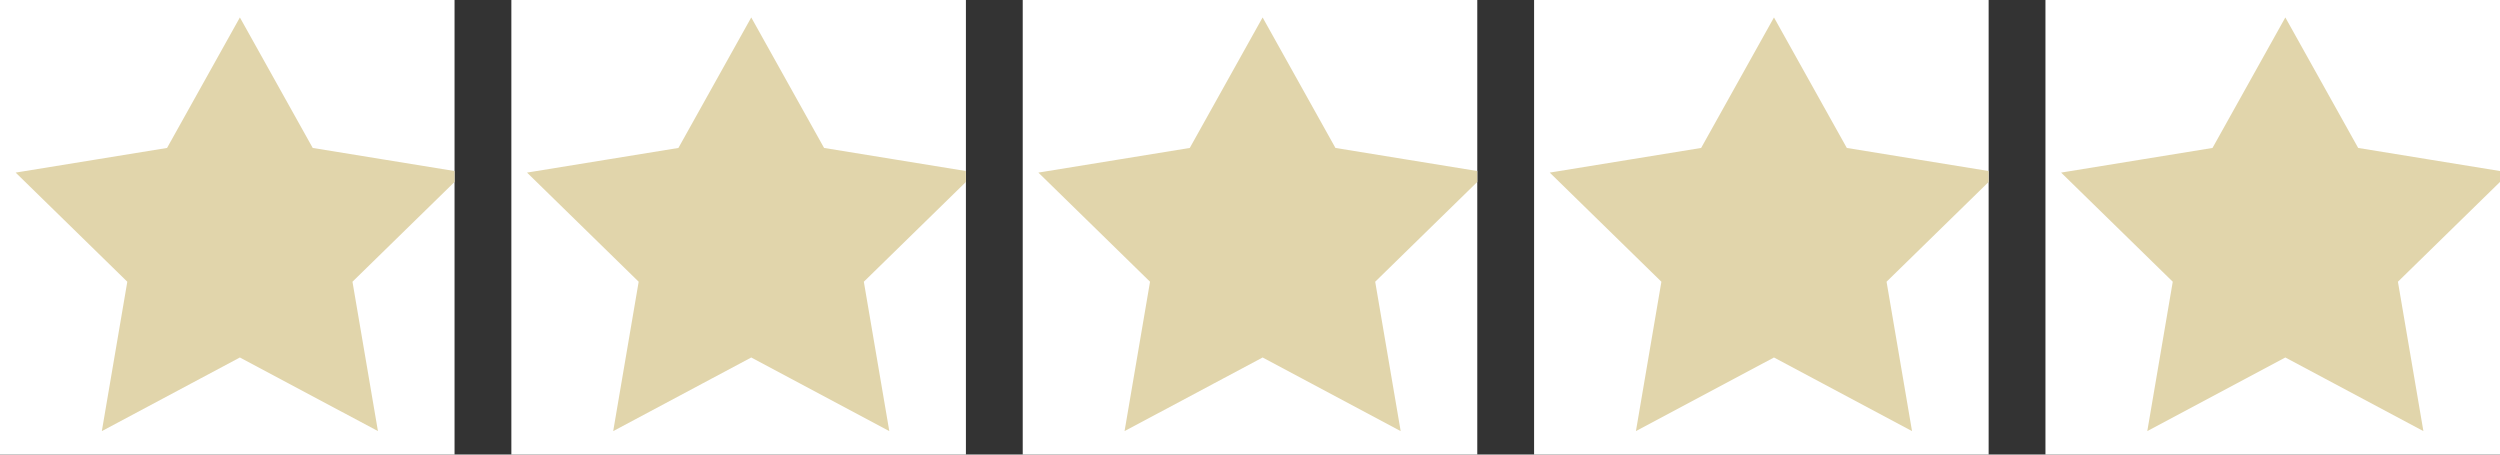
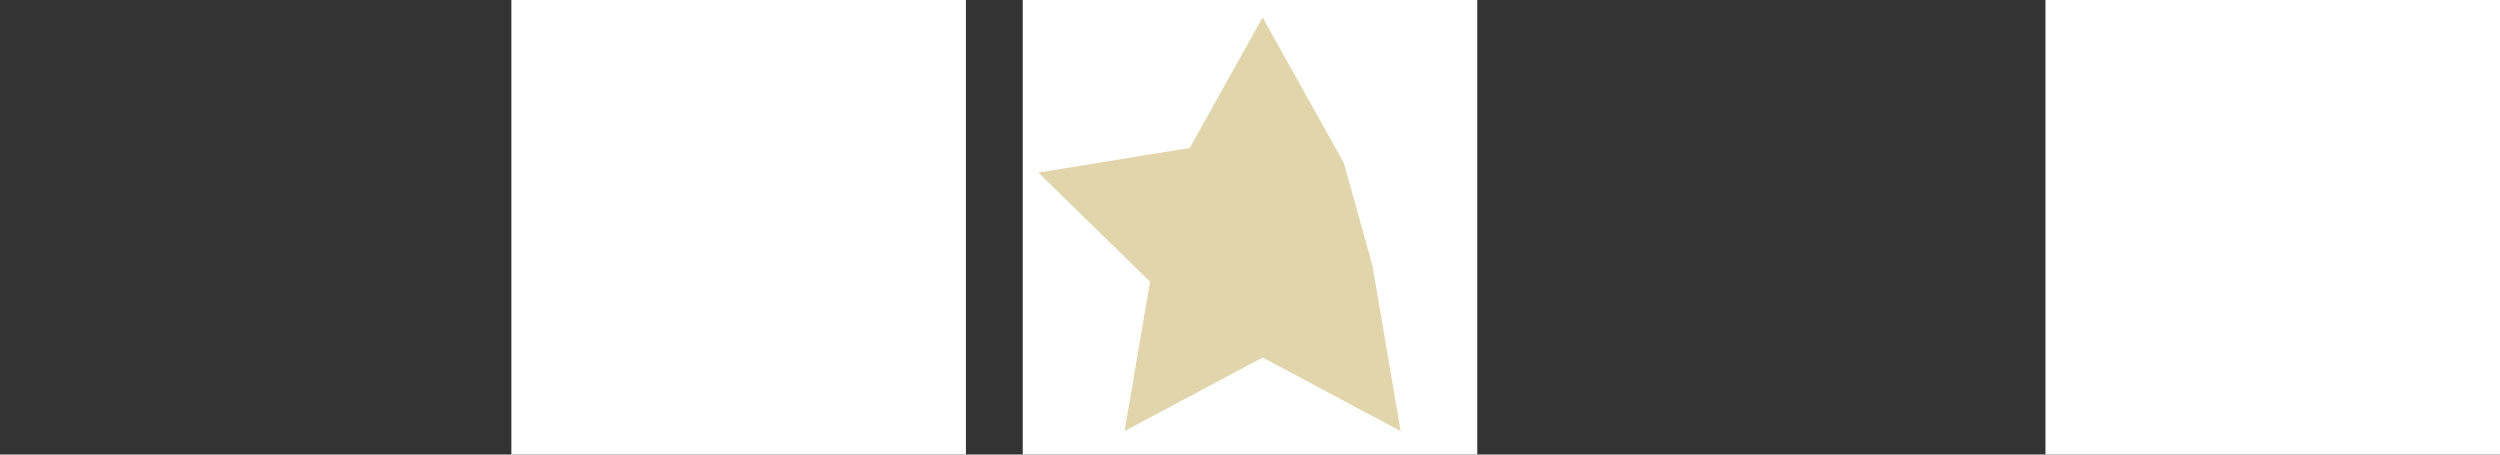
<svg xmlns="http://www.w3.org/2000/svg" width="88" height="16" viewBox="0 0 88 16" fill="none">
  <rect x="0" y="0" width="88" height="16" fill="#333333" stroke="none" />
  <g clip-path="url(#clip0)">
    <path transform="translate(54)" fill="#fff" d="M0 0H16V16H0z" />
    <path d="M62.444 2.666L60.518 6.117L56.666 6.744L59.555 9.568L58.913 13.333L62.444 11.45L65.975 13.333L65.333 9.568L68.222 6.744L64.37 6.117L62.444 2.666Z" fill="#E1D5AB" stroke="#E1D5AB" stroke-width="2" />
  </g>
  <g clip-path="url(#clip1)">
    <path transform="translate(72)" fill="#fff" d="M0 0H16V16H0z" />
-     <path d="M80.444 2.666L78.518 6.117L74.666 6.744L77.555 9.568L76.913 13.333L80.444 11.45L83.975 13.333L83.333 9.568L86.222 6.744L82.37 6.117L80.444 2.666Z" fill="#E1D5AB" stroke="#E1D5AB" stroke-width="2" />
  </g>
  <g clip-path="url(#clip2)">
    <path transform="translate(36)" fill="#fff" d="M0 0H16V16H0z" />
-     <path d="M44.444 2.666L42.518 6.117L38.666 6.744L41.555 9.568L40.913 13.333L44.444 11.45L47.975 13.333L47.333 9.568L50.222 6.744L46.37 6.117L44.444 2.666Z" fill="#E1D5AB" stroke="#E1D5AB" stroke-width="2" />
+     <path d="M44.444 2.666L42.518 6.117L38.666 6.744L41.555 9.568L40.913 13.333L44.444 11.45L47.975 13.333L47.333 9.568L46.37 6.117L44.444 2.666Z" fill="#E1D5AB" stroke="#E1D5AB" stroke-width="2" />
  </g>
  <g clip-path="url(#clip3)">
    <path transform="translate(18)" fill="#fff" d="M0 0H16V16H0z" />
-     <path d="M26.444 2.666L24.518 6.117L20.666 6.744L23.555 9.568L22.913 13.333L26.444 11.45L29.975 13.333L29.333 9.568L32.222 6.744L28.37 6.117L26.444 2.666Z" fill="#E1D5AB" stroke="#E1D5AB" stroke-width="2" />
  </g>
  <g clip-path="url(#clip4)">
    <path fill="#fff" d="M0 0H16V16H0z" />
    <path d="M8.444 2.666L6.518 6.117L2.666 6.744L5.555 9.568L4.913 13.333L8.444 11.45L11.975 13.333L11.333 9.568L14.222 6.744L10.37 6.117L8.444 2.666Z" fill="#E1D5AB" stroke="#E1D5AB" stroke-width="2" />
  </g>
  <defs>
    <clipPath id="clip0">
-       <path fill="#fff" transform="translate(54)" d="M0 0H16V16H0z" />
-     </clipPath>
+       </clipPath>
    <clipPath id="clip1">
      <path fill="#fff" transform="translate(72)" d="M0 0H16V16H0z" />
    </clipPath>
    <clipPath id="clip2">
      <path fill="#fff" transform="translate(36)" d="M0 0H16V16H0z" />
    </clipPath>
    <clipPath id="clip3">
      <path fill="#fff" transform="translate(18)" d="M0 0H16V16H0z" />
    </clipPath>
    <clipPath id="clip4">
-       <path fill="#fff" d="M0 0H16V16H0z" />
-     </clipPath>
+       </clipPath>
  </defs>
</svg>